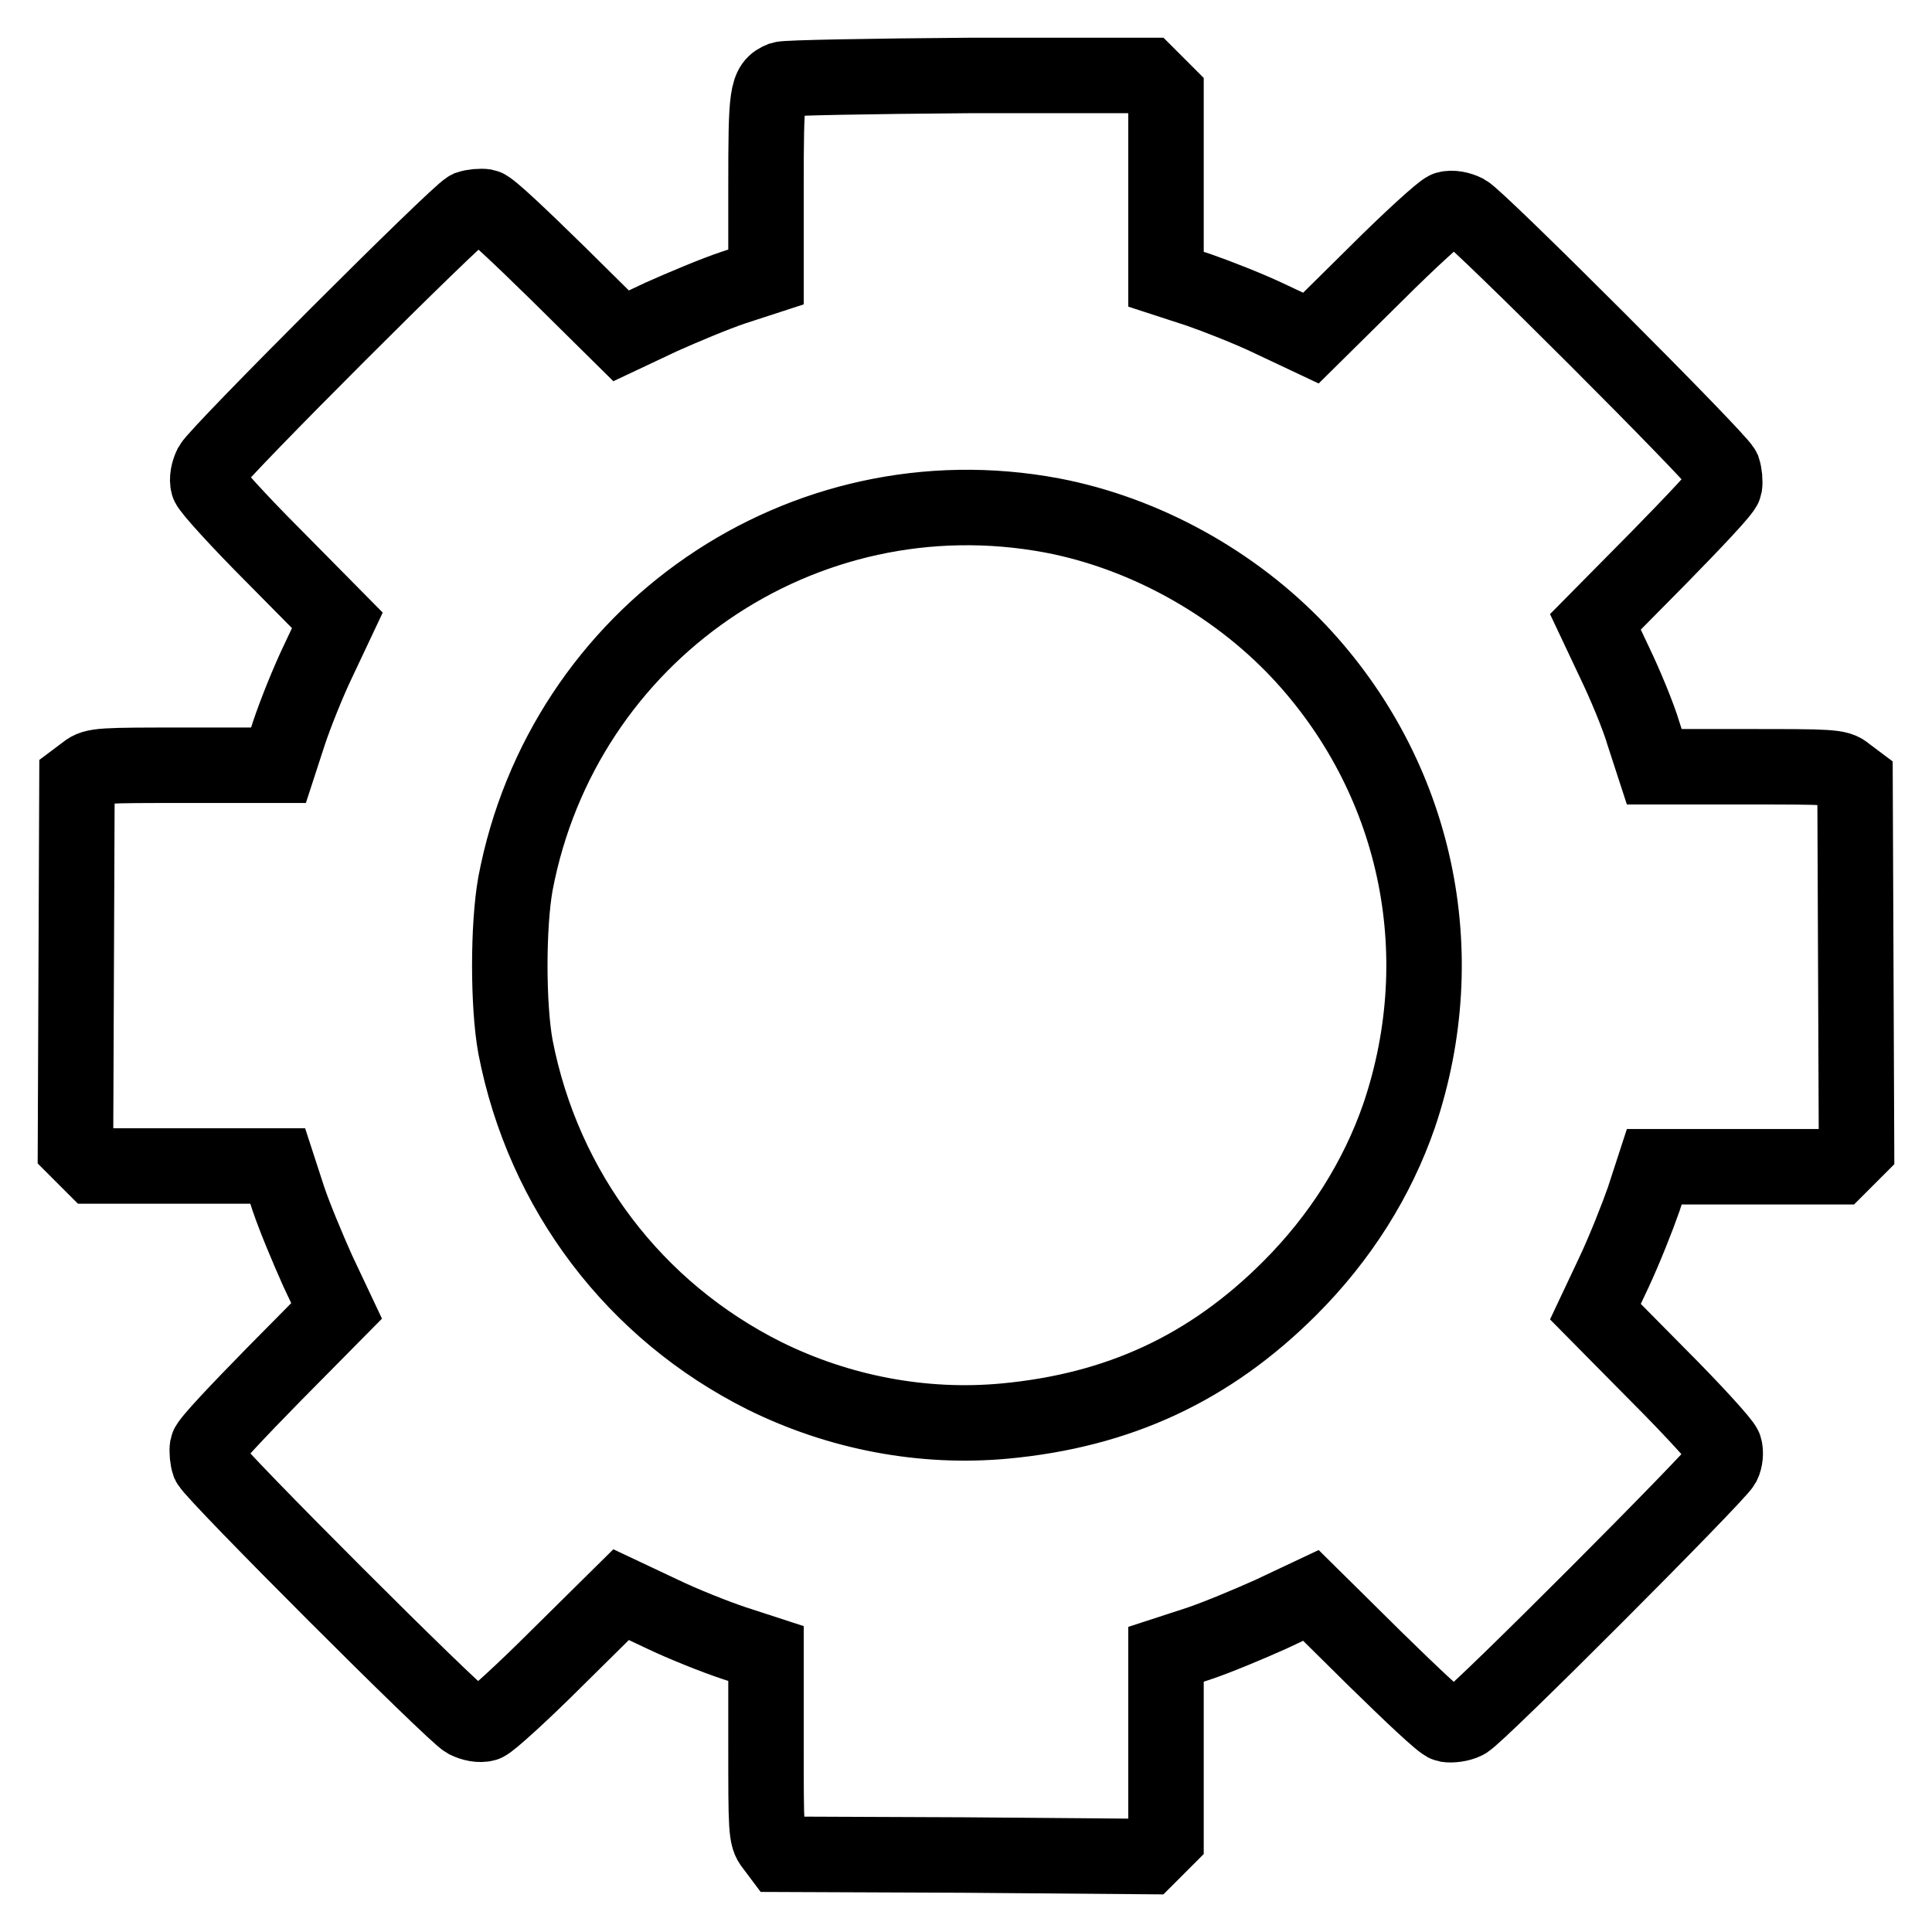
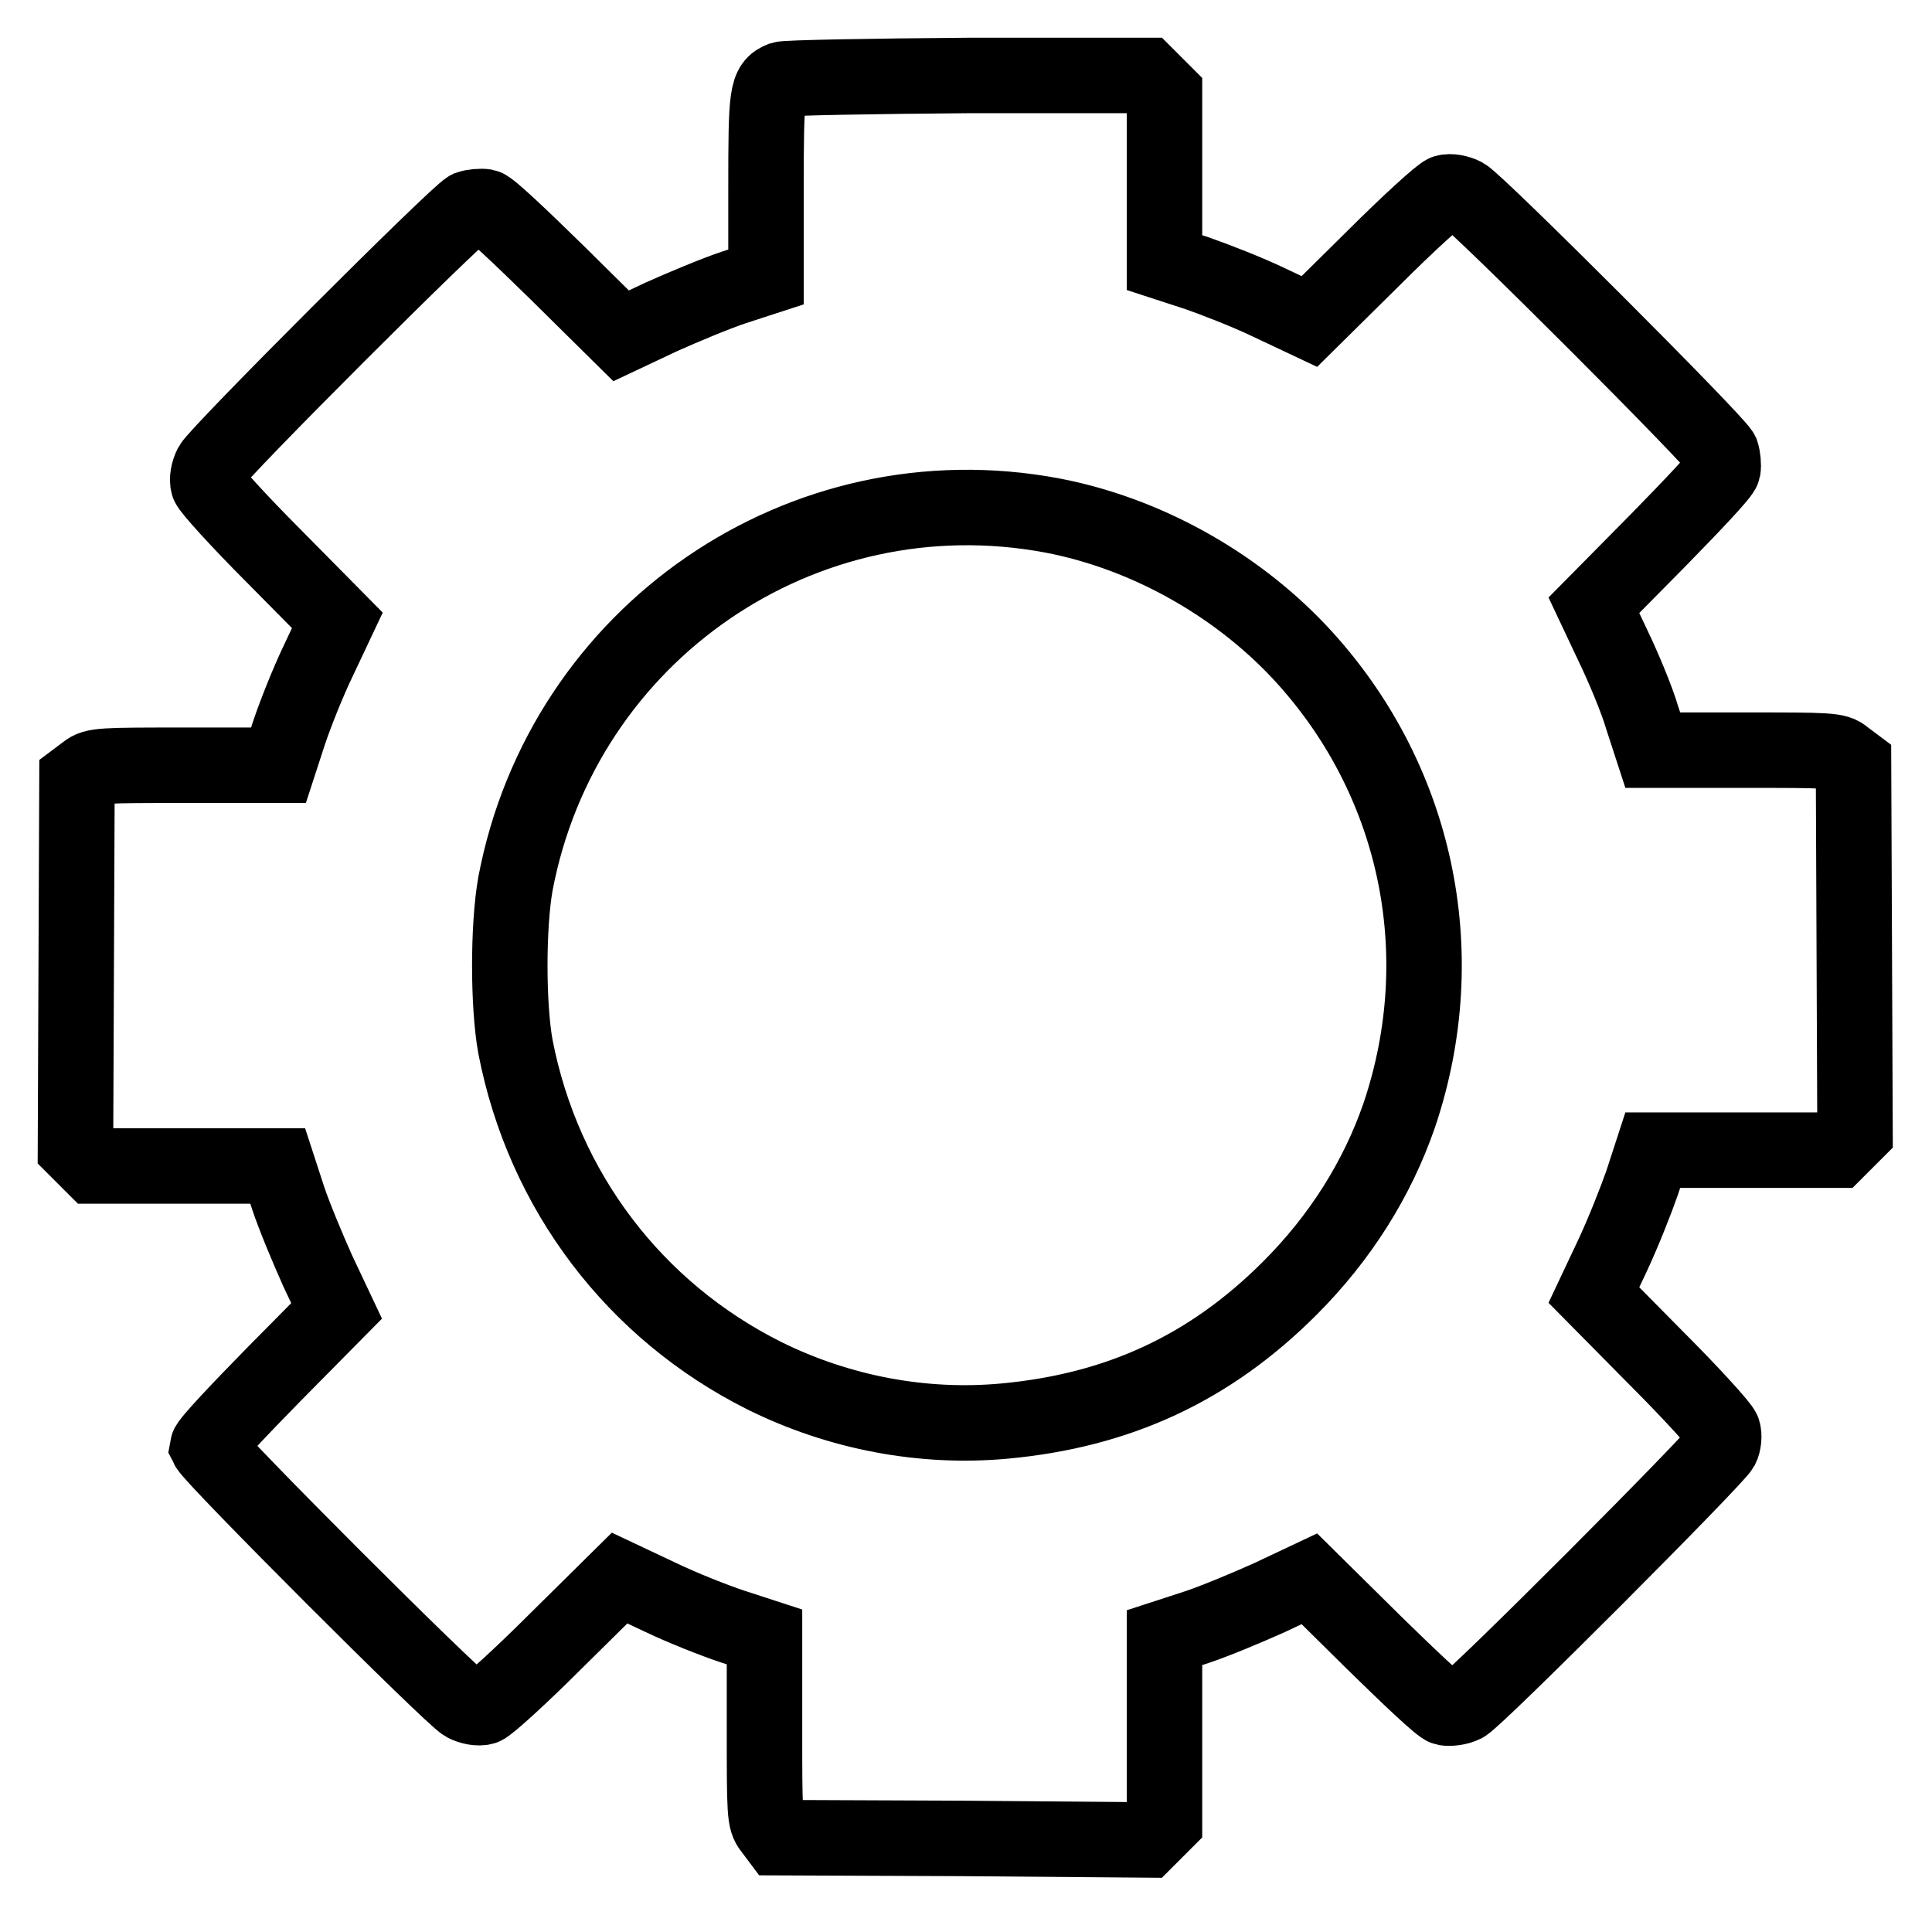
<svg xmlns="http://www.w3.org/2000/svg" version="1.1" x="0px" y="0px" viewBox="0 0 256 256" enable-background="new 0 0 256 256" xml:space="preserve">
  <g>
    <g>
      <g>
-         <path stroke-width="10" fill-opacity="0" stroke="#000000" d="M103.6,10.5c-2,0.8-2.1,1.9-2.1,14.3v11.9l-4.3,1.4c-2.4,0.8-6.7,2.6-9.6,3.9l-5.3,2.5l-8.5-8.4c-4.7-4.6-8.9-8.6-9.5-8.7c-0.6-0.1-1.6,0-2.2,0.2c-1.6,0.8-33.2,32.4-34.1,34.1c-0.4,0.8-0.6,1.8-0.4,2.5c0.2,0.6,4.1,4.9,8.7,9.5l8.4,8.5l-2.5,5.3c-1.4,2.9-3.1,7.2-3.9,9.6l-1.4,4.3H24.7c-11.2,0-12.2,0-13.3,0.9l-1.2,0.9l-0.1,24.4L10,152.1l1.2,1.2l1.2,1.2h12.2h12.2l1.4,4.3c0.8,2.4,2.6,6.7,3.9,9.6l2.5,5.3l-8.4,8.5c-4.6,4.7-8.6,8.9-8.7,9.5c-0.1,0.6,0,1.6,0.2,2.2c0.8,1.6,32.4,33.2,34.1,34.1c0.8,0.4,1.8,0.6,2.5,0.4c0.6-0.2,4.9-4.1,9.5-8.7l8.5-8.4l5.3,2.5c2.9,1.4,7.2,3.1,9.6,3.9l4.3,1.4l0,12.1c0,11.2,0,12.2,0.9,13.3l0.9,1.2l24.4,0.1l24.4,0.2l1.2-1.2l1.2-1.2v-12.2v-12.2l4.3-1.4c2.4-0.8,6.7-2.6,9.6-3.9l5.3-2.5l8.5,8.4c4.7,4.6,8.9,8.6,9.5,8.7c0.6,0.1,1.7,0,2.5-0.4c1.7-0.9,33.2-32.5,34.1-34.1c0.3-0.6,0.4-1.6,0.2-2.2c-0.2-0.6-4.1-4.9-8.7-9.5l-8.4-8.5l2.5-5.3c1.4-3,3.1-7.3,3.9-9.6l1.4-4.3h12.2h12.2l1.2-1.2l1.2-1.2l-0.1-24.4l-0.1-24.4l-1.2-0.9c-1-0.9-2.1-0.9-13.3-0.9l-12.1,0l-1.4-4.3c-0.7-2.4-2.5-6.7-3.9-9.6l-2.5-5.3l8.4-8.5c4.6-4.7,8.6-8.9,8.7-9.5c0.1-0.6,0-1.6-0.2-2.2c-0.8-1.6-32.4-33.2-34.1-34.1c-0.8-0.4-1.8-0.6-2.5-0.4c-0.6,0.2-4.9,4.1-9.5,8.7l-8.5,8.4l-5.3-2.5c-2.9-1.4-7.3-3.1-9.6-3.9l-4.3-1.4V24.6V12.4l-1.2-1.2l-1.2-1.2l-23.7,0C115.3,10.1,104.2,10.3,103.6,10.5z M139.4,68.3c12.1,2.3,24,8.8,32.7,18c15.6,16.6,20.6,39.9,13.3,61.5c-2.9,8.4-7.8,16.2-14.5,22.9c-10.6,10.6-22.7,16.2-37.8,17.6c-10.8,1-21.9-1.1-31.8-6c-17.2-8.6-29.3-24.5-33-43.6c-1-5.5-1-16,0-21.6C74.6,83.9,106.3,62.1,139.4,68.3z" />
+         <path stroke-width="10" fill-opacity="0" stroke="#000000" d="M103.6,10.5c-2,0.8-2.1,1.9-2.1,14.3v11.9l-4.3,1.4c-2.4,0.8-6.7,2.6-9.6,3.9l-5.3,2.5l-8.5-8.4c-4.7-4.6-8.9-8.6-9.5-8.7c-0.6-0.1-1.6,0-2.2,0.2c-1.6,0.8-33.2,32.4-34.1,34.1c-0.4,0.8-0.6,1.8-0.4,2.5c0.2,0.6,4.1,4.9,8.7,9.5l8.4,8.5l-2.5,5.3c-1.4,2.9-3.1,7.2-3.9,9.6l-1.4,4.3H24.7c-11.2,0-12.2,0-13.3,0.9l-1.2,0.9l-0.1,24.4L10,152.1l1.2,1.2l1.2,1.2h12.2h12.2l1.4,4.3c0.8,2.4,2.6,6.7,3.9,9.6l2.5,5.3l-8.4,8.5c-4.6,4.7-8.6,8.9-8.7,9.5c0.8,1.6,32.4,33.2,34.1,34.1c0.8,0.4,1.8,0.6,2.5,0.4c0.6-0.2,4.9-4.1,9.5-8.7l8.5-8.4l5.3,2.5c2.9,1.4,7.2,3.1,9.6,3.9l4.3,1.4l0,12.1c0,11.2,0,12.2,0.9,13.3l0.9,1.2l24.4,0.1l24.4,0.2l1.2-1.2l1.2-1.2v-12.2v-12.2l4.3-1.4c2.4-0.8,6.7-2.6,9.6-3.9l5.3-2.5l8.5,8.4c4.7,4.6,8.9,8.6,9.5,8.7c0.6,0.1,1.7,0,2.5-0.4c1.7-0.9,33.2-32.5,34.1-34.1c0.3-0.6,0.4-1.6,0.2-2.2c-0.2-0.6-4.1-4.9-8.7-9.5l-8.4-8.5l2.5-5.3c1.4-3,3.1-7.3,3.9-9.6l1.4-4.3h12.2h12.2l1.2-1.2l1.2-1.2l-0.1-24.4l-0.1-24.4l-1.2-0.9c-1-0.9-2.1-0.9-13.3-0.9l-12.1,0l-1.4-4.3c-0.7-2.4-2.5-6.7-3.9-9.6l-2.5-5.3l8.4-8.5c4.6-4.7,8.6-8.9,8.7-9.5c0.1-0.6,0-1.6-0.2-2.2c-0.8-1.6-32.4-33.2-34.1-34.1c-0.8-0.4-1.8-0.6-2.5-0.4c-0.6,0.2-4.9,4.1-9.5,8.7l-8.5,8.4l-5.3-2.5c-2.9-1.4-7.3-3.1-9.6-3.9l-4.3-1.4V24.6V12.4l-1.2-1.2l-1.2-1.2l-23.7,0C115.3,10.1,104.2,10.3,103.6,10.5z M139.4,68.3c12.1,2.3,24,8.8,32.7,18c15.6,16.6,20.6,39.9,13.3,61.5c-2.9,8.4-7.8,16.2-14.5,22.9c-10.6,10.6-22.7,16.2-37.8,17.6c-10.8,1-21.9-1.1-31.8-6c-17.2-8.6-29.3-24.5-33-43.6c-1-5.5-1-16,0-21.6C74.6,83.9,106.3,62.1,139.4,68.3z" />
      </g>
    </g>
  </g>
</svg>